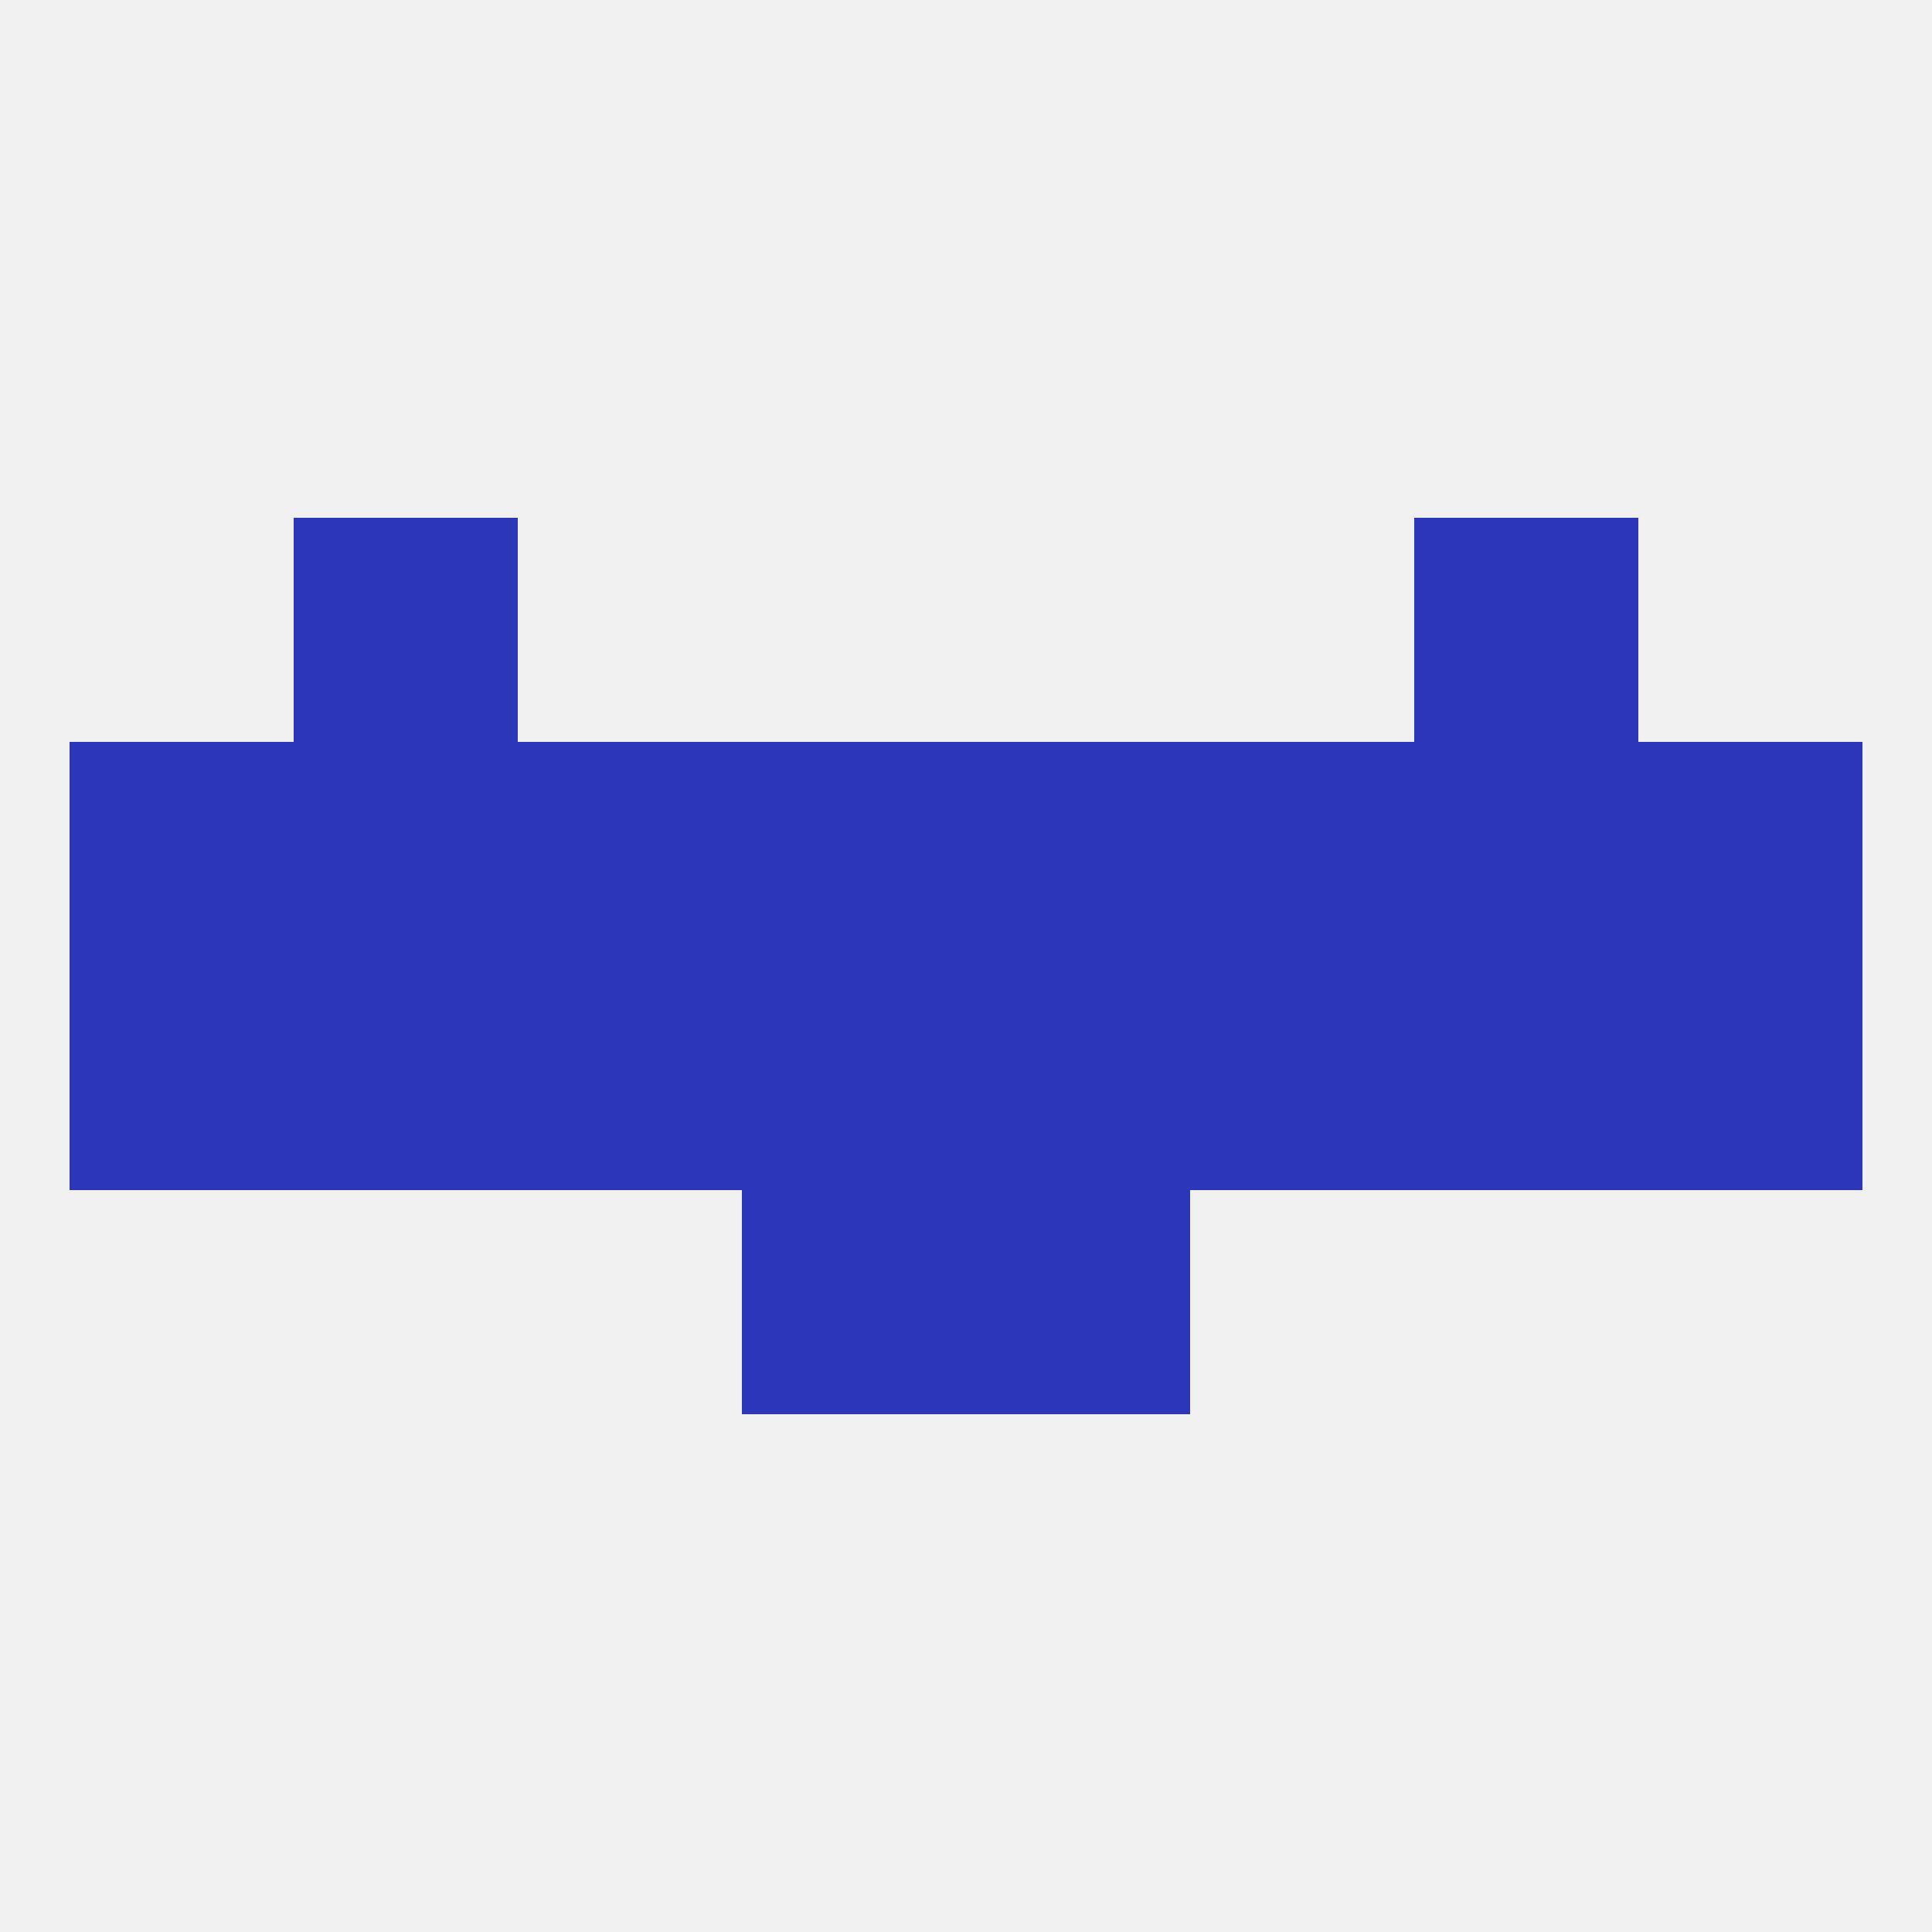
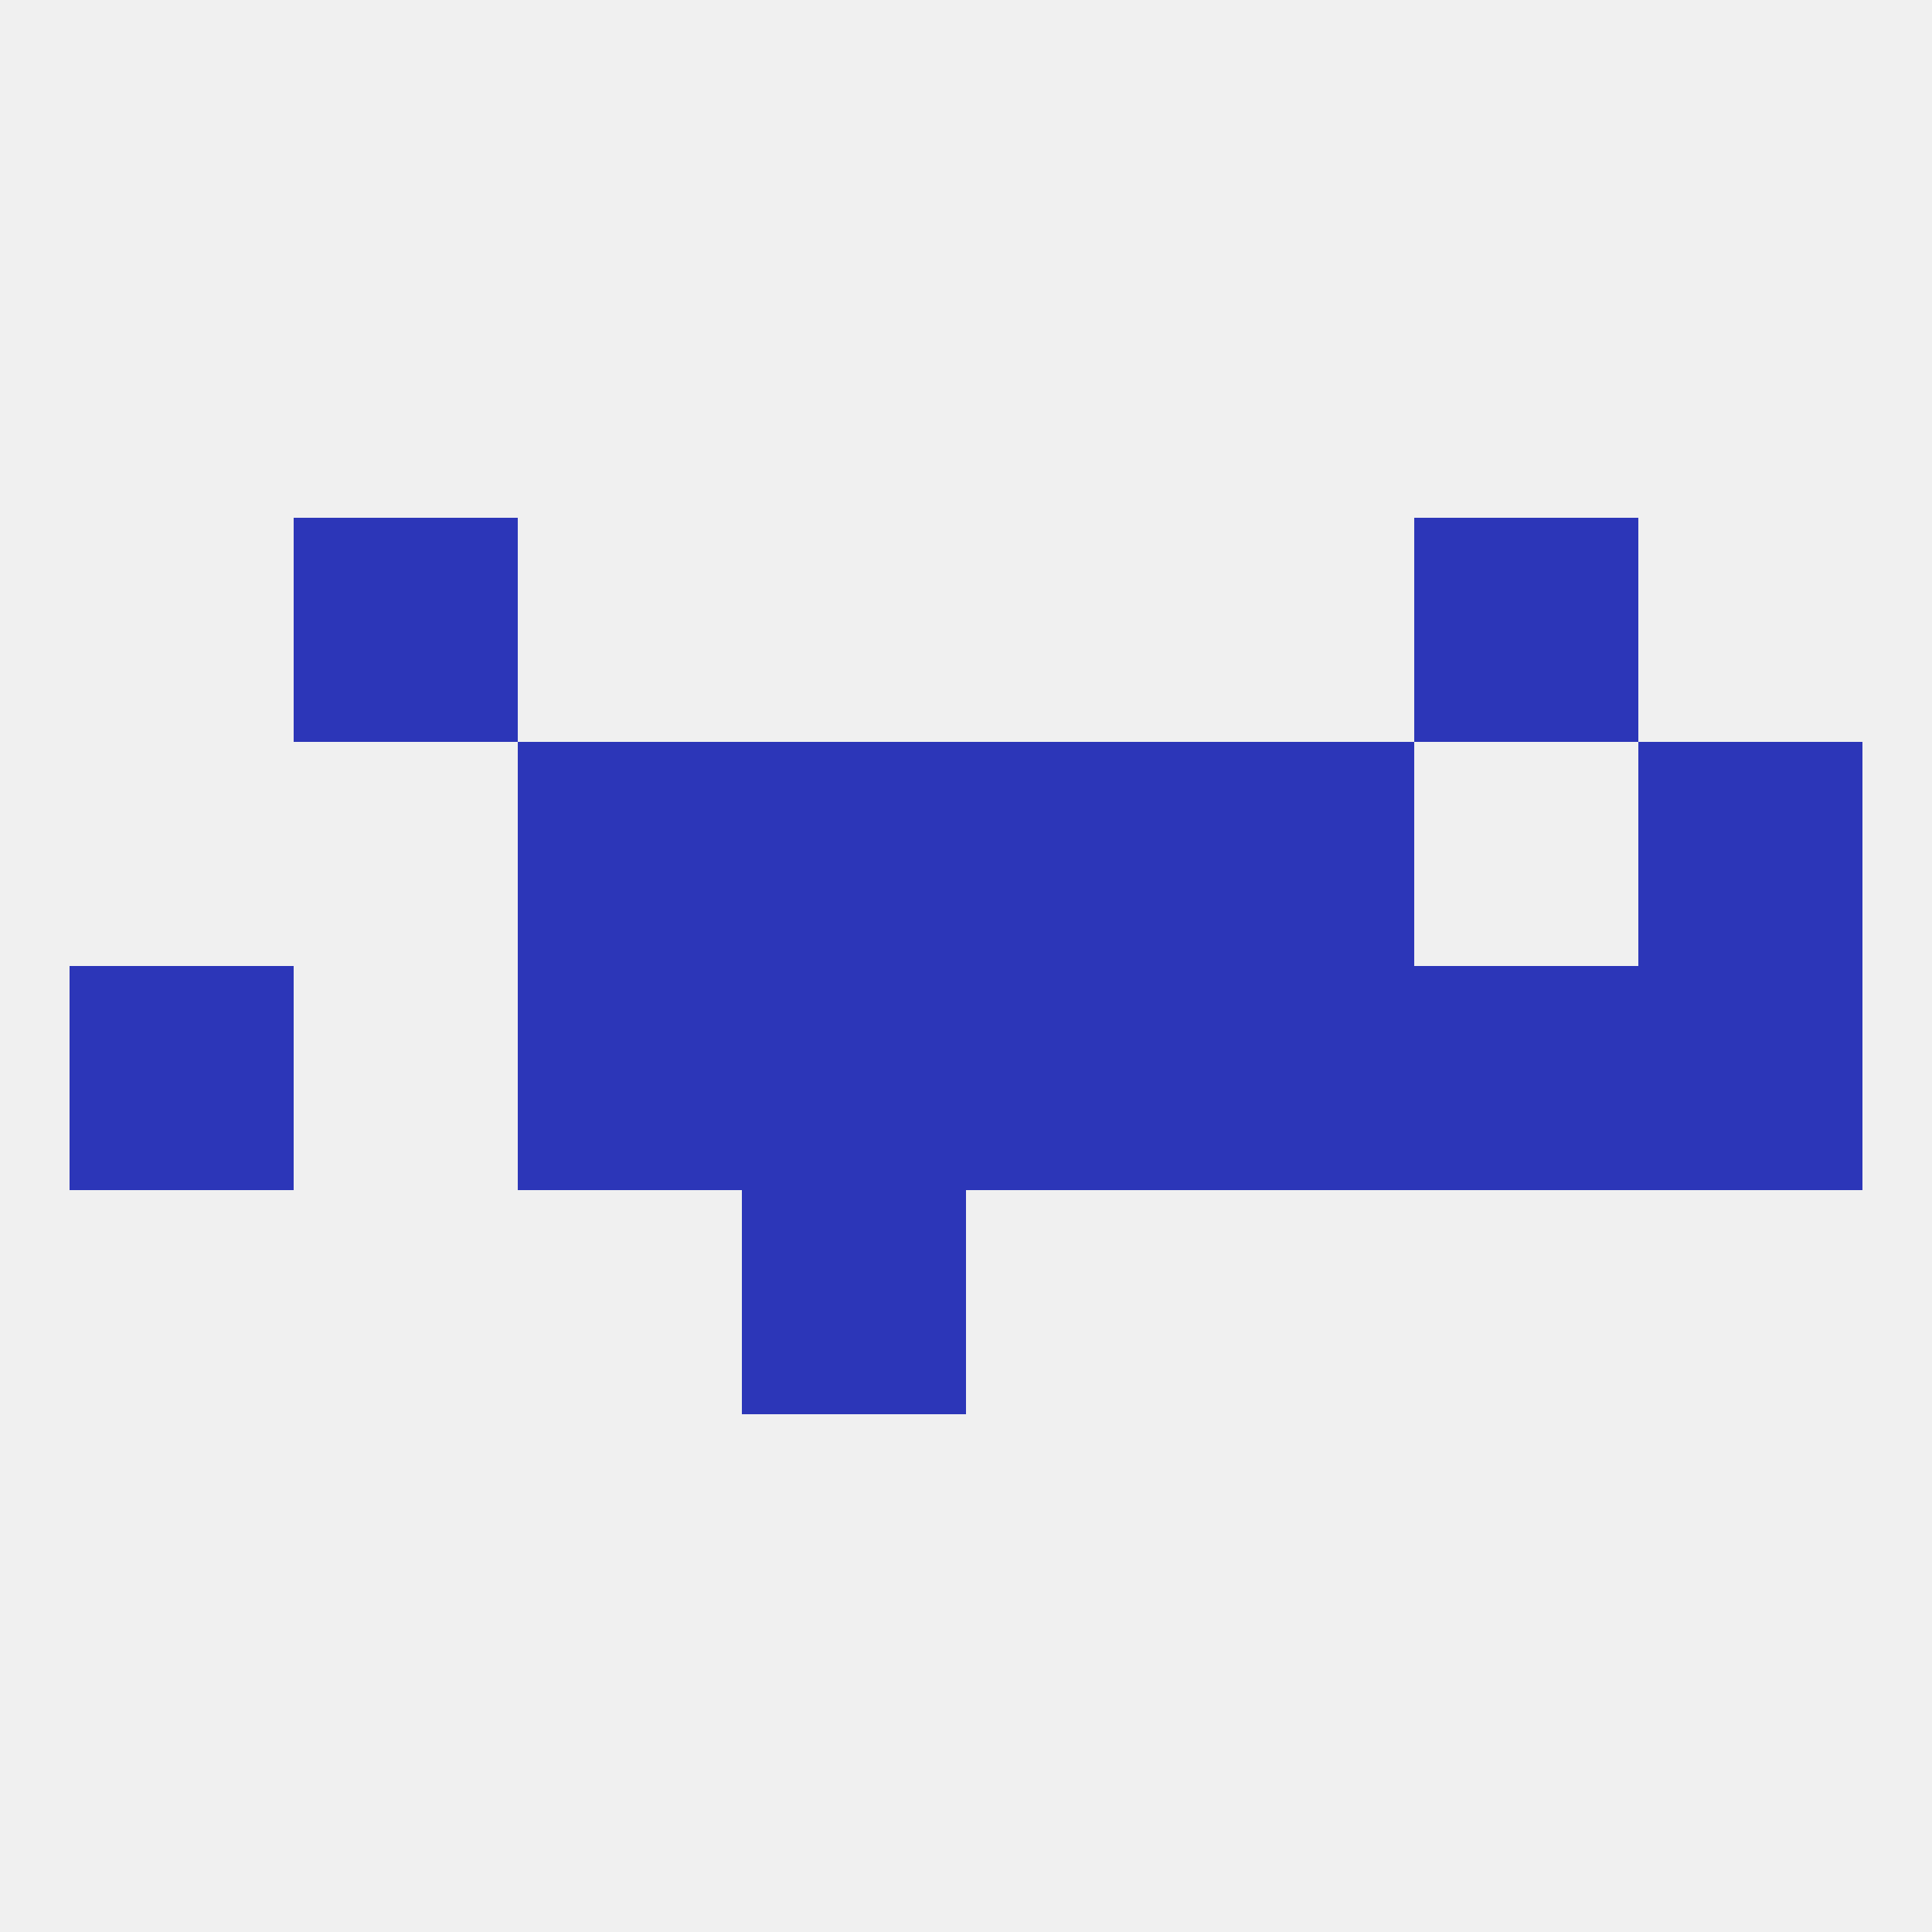
<svg xmlns="http://www.w3.org/2000/svg" version="1.1" baseprofile="full" width="250" height="250" viewBox="0 0 250 250">
  <rect width="100%" height="100%" fill="rgba(240,240,240,255)" />
  <rect x="38" y="67" width="29" height="29" fill="rgba(44,54,184,255)" />
  <rect x="183" y="67" width="29" height="29" fill="rgba(44,54,184,255)" />
  <rect x="96" y="154" width="29" height="29" fill="rgba(44,54,184,255)" />
-   <rect x="125" y="154" width="29" height="29" fill="rgba(44,54,184,255)" />
  <rect x="67" y="125" width="29" height="29" fill="rgba(44,54,184,255)" />
  <rect x="96" y="125" width="29" height="29" fill="rgba(44,54,184,255)" />
  <rect x="125" y="125" width="29" height="29" fill="rgba(44,54,184,255)" />
  <rect x="212" y="125" width="29" height="29" fill="rgba(44,54,184,255)" />
  <rect x="154" y="125" width="29" height="29" fill="rgba(44,54,184,255)" />
  <rect x="9" y="125" width="29" height="29" fill="rgba(44,54,184,255)" />
-   <rect x="38" y="125" width="29" height="29" fill="rgba(44,54,184,255)" />
  <rect x="183" y="125" width="29" height="29" fill="rgba(44,54,184,255)" />
  <rect x="67" y="96" width="29" height="29" fill="rgba(44,54,184,255)" />
  <rect x="154" y="96" width="29" height="29" fill="rgba(44,54,184,255)" />
-   <rect x="183" y="96" width="29" height="29" fill="rgba(44,54,184,255)" />
  <rect x="96" y="96" width="29" height="29" fill="rgba(44,54,184,255)" />
  <rect x="125" y="96" width="29" height="29" fill="rgba(44,54,184,255)" />
-   <rect x="9" y="96" width="29" height="29" fill="rgba(44,54,184,255)" />
-   <rect x="38" y="96" width="29" height="29" fill="rgba(44,54,184,255)" />
  <rect x="212" y="96" width="29" height="29" fill="rgba(44,54,184,255)" />
</svg>